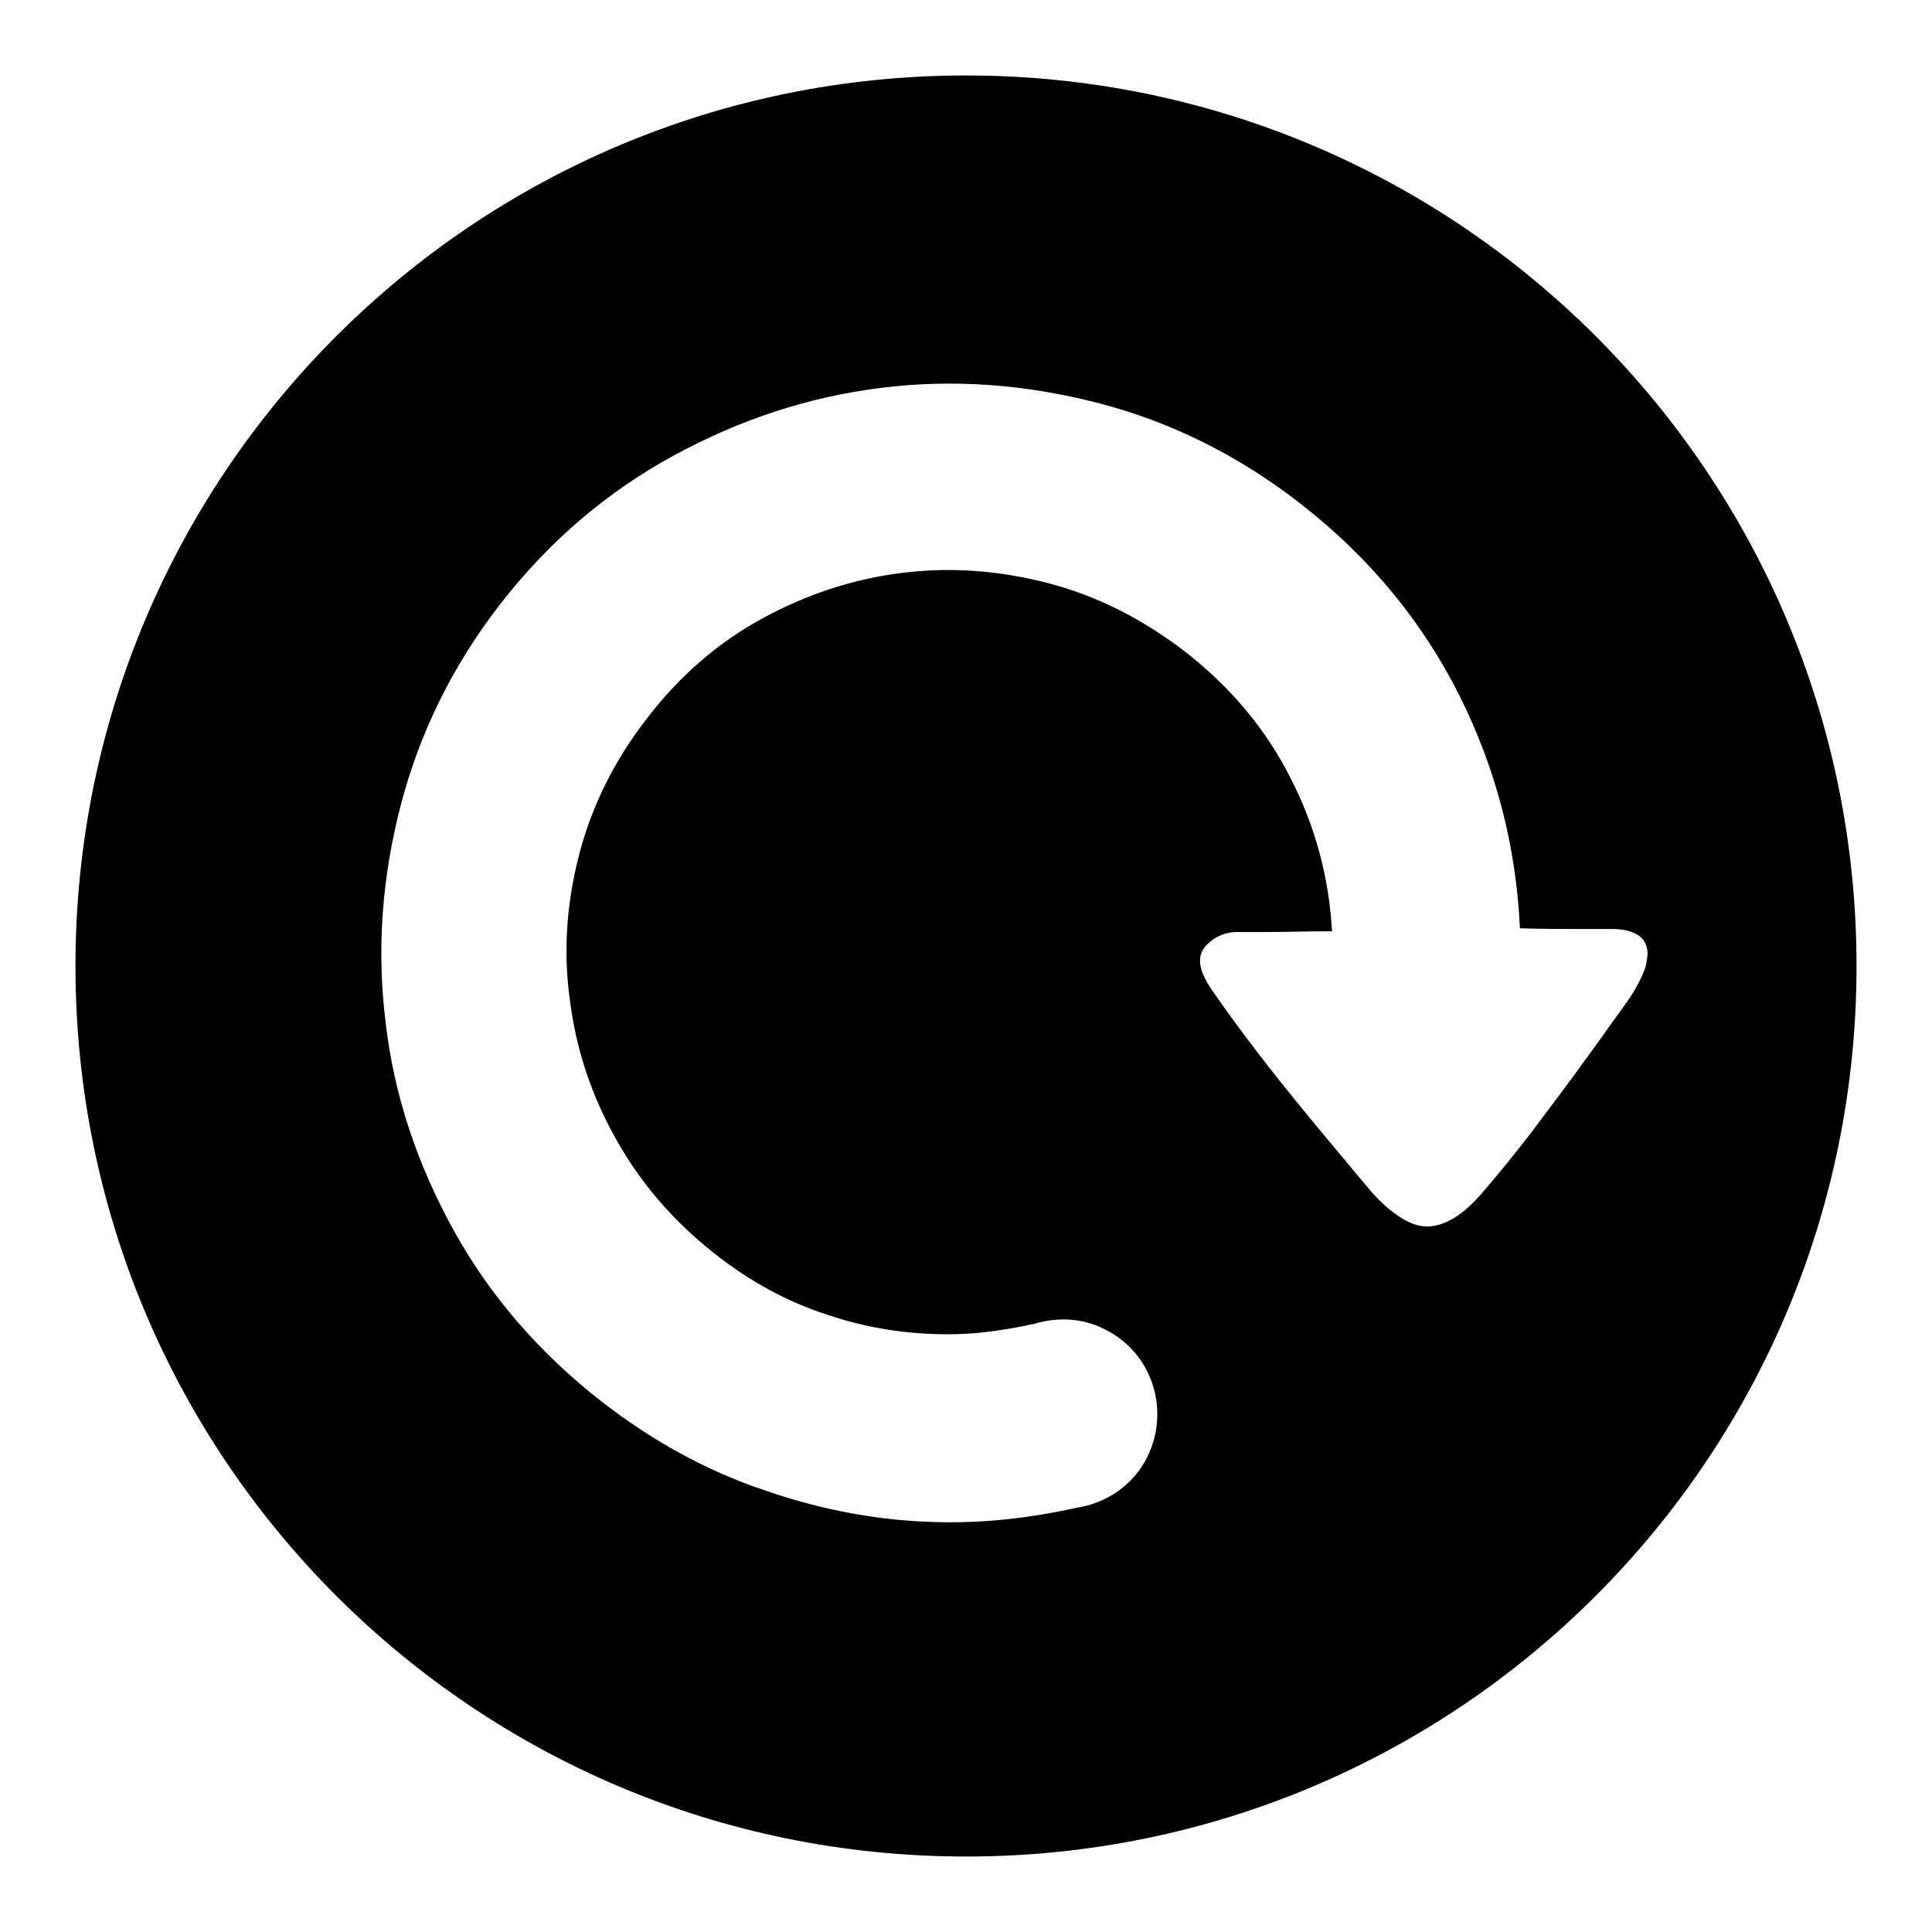
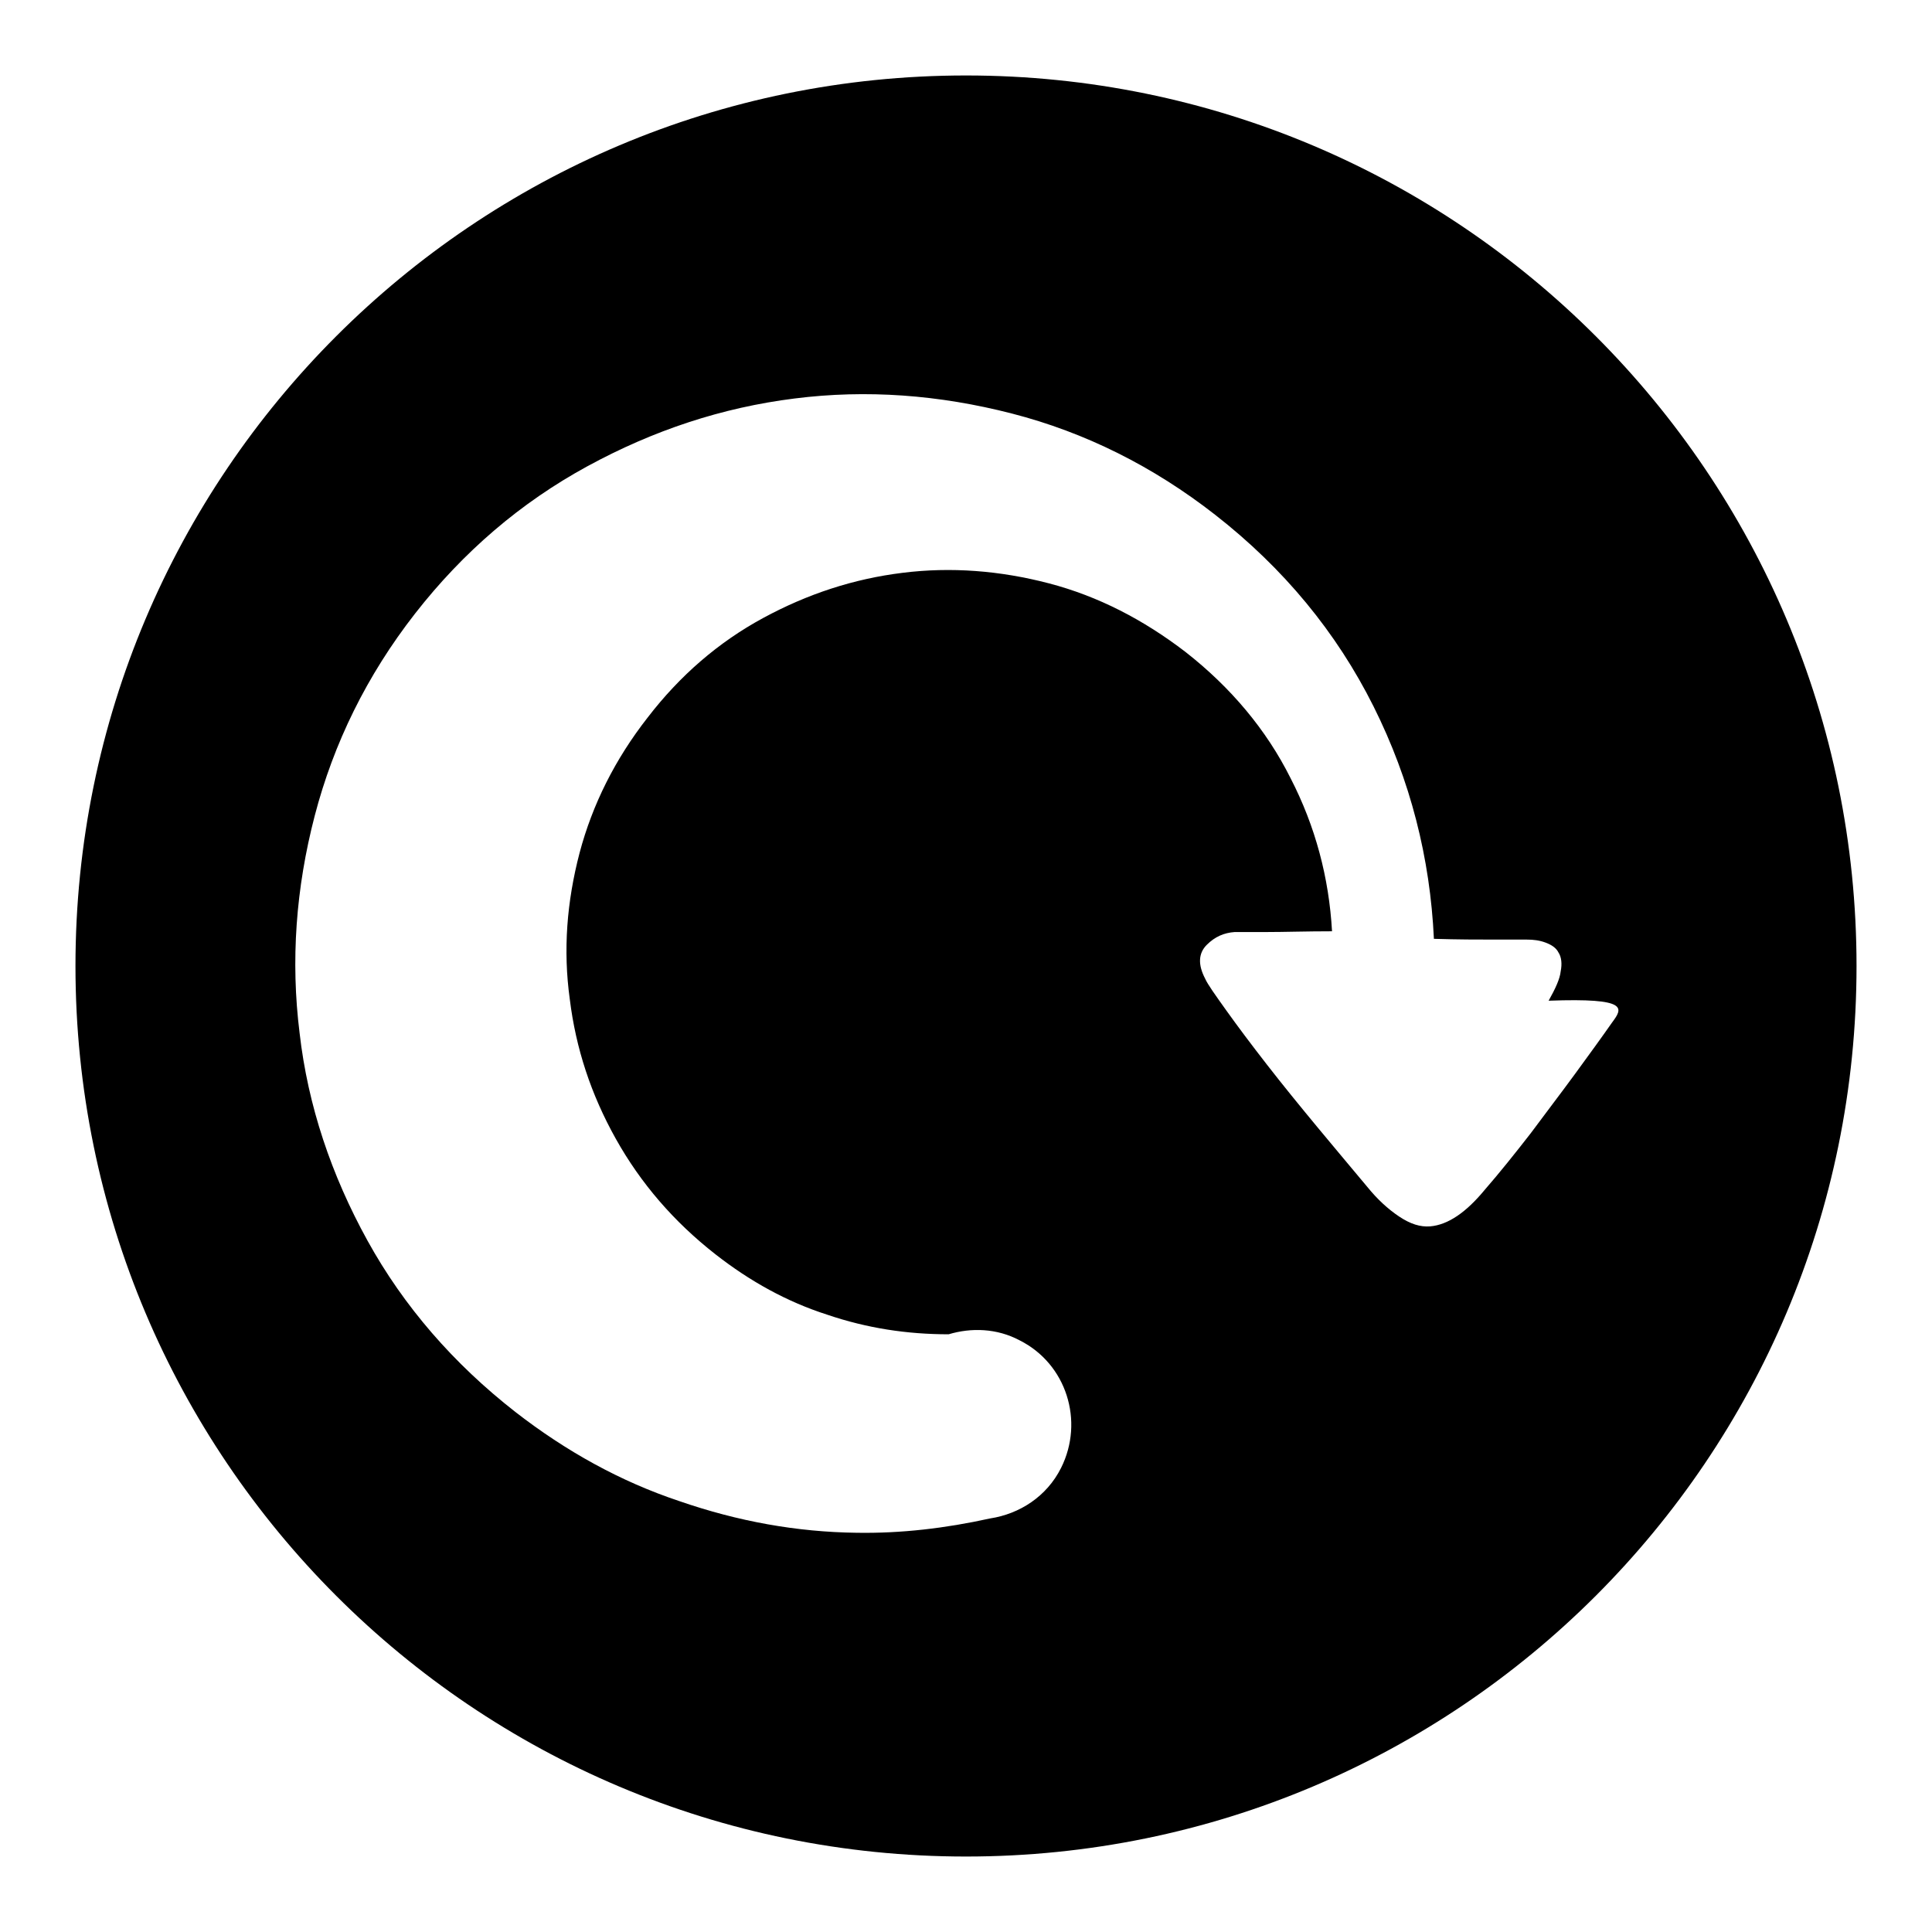
<svg xmlns="http://www.w3.org/2000/svg" version="1.1" x="0px" y="0px" viewBox="0 0 256 256" enable-background="new 0 0 256 256" xml:space="preserve">
  <g>
    <g>
-       <path fill="#000000" d="M128,10C62.8,10,10,62.8,10,128c0,65.2,52.8,118,118,118c65.2,0,118-52.8,118-118C246,62.8,193.2,10,128,10z M213.6,135.5c-1.4,2-3,4.2-4.9,6.8c-1.9,2.6-3.9,5.2-5.9,7.9c-2.1,2.7-4.1,5.2-6.1,7.5c-2.4,2.9-4.8,4.6-7.2,4.8c-1.3,0.1-2.6-0.3-4.1-1.3c-1.5-1-2.9-2.3-4.2-3.9c-2-2.4-4.2-5-6.6-7.9c-2.4-2.9-4.6-5.6-6.7-8.3c-2.1-2.7-3.9-5.1-5.4-7.2c-1.5-2.1-2.5-3.5-2.8-4.2c-1-1.9-0.9-3.4,0.2-4.5c1.1-1.1,2.3-1.6,3.7-1.7c0.4,0,1.8,0,4.2,0c2.4,0,5.3-0.1,8.7-0.1c-0.4-7.1-2.2-13.9-5.5-20.3c-3.2-6.4-7.9-12-13.9-16.7c-5.6-4.3-11.6-7.4-18.1-9.1c-6.5-1.7-13-2.2-19.4-1.4c-6.5,0.8-12.6,2.8-18.5,6c-5.9,3.2-11,7.6-15.3,13.2c-4.3,5.5-7.3,11.5-9,17.9c-1.7,6.5-2.2,12.9-1.3,19.4c0.8,6.5,2.8,12.6,6.1,18.5c3.3,5.9,7.7,11,13.2,15.3c4.6,3.6,9.5,6.3,14.8,8c5.3,1.8,10.6,2.6,16.1,2.6c3.9,0,7.7-0.6,11.4-1.4v0c3-0.9,6.4-0.8,9.4,0.8c6.2,3.1,8.6,10.7,5.5,16.9c-1.9,3.8-5.5,6.1-9.4,6.7v0c-5.9,1.3-11.8,2-17.7,1.9c-7.9-0.1-15.7-1.5-23.5-4.2c-7.8-2.6-15-6.6-21.7-11.8c-8.2-6.4-14.8-14-19.6-22.7s-7.9-17.9-9-27.5c-1.2-9.6-0.5-19.2,2-28.8c2.5-9.6,6.9-18.6,13.3-26.8c6.4-8.2,14-14.7,22.8-19.5c8.8-4.8,17.9-7.8,27.5-9c9.5-1.2,19.1-0.5,28.8,2c9.7,2.5,18.7,7,26.9,13.4c9.1,7.1,16.1,15.6,21,25.4c4.9,9.8,7.5,20.1,8,30.8c3.2,0.1,5.9,0.1,8.1,0.1c2.2,0,3.6,0,4.2,0c0.9,0,1.7,0.1,2.5,0.4c0.8,0.3,1.4,0.7,1.7,1.3c0.4,0.6,0.5,1.5,0.3,2.5c-0.1,1-0.7,2.3-1.6,3.9C216,132.2,215,133.6,213.6,135.5z" />
+       <path fill="#000000" d="M128,10C62.8,10,10,62.8,10,128c0,65.2,52.8,118,118,118c65.2,0,118-52.8,118-118C246,62.8,193.2,10,128,10z M213.6,135.5c-1.4,2-3,4.2-4.9,6.8c-1.9,2.6-3.9,5.2-5.9,7.9c-2.1,2.7-4.1,5.2-6.1,7.5c-2.4,2.9-4.8,4.6-7.2,4.8c-1.3,0.1-2.6-0.3-4.1-1.3c-1.5-1-2.9-2.3-4.2-3.9c-2-2.4-4.2-5-6.6-7.9c-2.4-2.9-4.6-5.6-6.7-8.3c-2.1-2.7-3.9-5.1-5.4-7.2c-1.5-2.1-2.5-3.5-2.8-4.2c-1-1.9-0.9-3.4,0.2-4.5c1.1-1.1,2.3-1.6,3.7-1.7c0.4,0,1.8,0,4.2,0c2.4,0,5.3-0.1,8.7-0.1c-0.4-7.1-2.2-13.9-5.5-20.3c-3.2-6.4-7.9-12-13.9-16.7c-5.6-4.3-11.6-7.4-18.1-9.1c-6.5-1.7-13-2.2-19.4-1.4c-6.5,0.8-12.6,2.8-18.5,6c-5.9,3.2-11,7.6-15.3,13.2c-4.3,5.5-7.3,11.5-9,17.9c-1.7,6.5-2.2,12.9-1.3,19.4c0.8,6.5,2.8,12.6,6.1,18.5c3.3,5.9,7.7,11,13.2,15.3c4.6,3.6,9.5,6.3,14.8,8c5.3,1.8,10.6,2.6,16.1,2.6v0c3-0.9,6.4-0.8,9.4,0.8c6.2,3.1,8.6,10.7,5.5,16.9c-1.9,3.8-5.5,6.1-9.4,6.7v0c-5.9,1.3-11.8,2-17.7,1.9c-7.9-0.1-15.7-1.5-23.5-4.2c-7.8-2.6-15-6.6-21.7-11.8c-8.2-6.4-14.8-14-19.6-22.7s-7.9-17.9-9-27.5c-1.2-9.6-0.5-19.2,2-28.8c2.5-9.6,6.9-18.6,13.3-26.8c6.4-8.2,14-14.7,22.8-19.5c8.8-4.8,17.9-7.8,27.5-9c9.5-1.2,19.1-0.5,28.8,2c9.7,2.5,18.7,7,26.9,13.4c9.1,7.1,16.1,15.6,21,25.4c4.9,9.8,7.5,20.1,8,30.8c3.2,0.1,5.9,0.1,8.1,0.1c2.2,0,3.6,0,4.2,0c0.9,0,1.7,0.1,2.5,0.4c0.8,0.3,1.4,0.7,1.7,1.3c0.4,0.6,0.5,1.5,0.3,2.5c-0.1,1-0.7,2.3-1.6,3.9C216,132.2,215,133.6,213.6,135.5z" />
    </g>
  </g>
</svg>